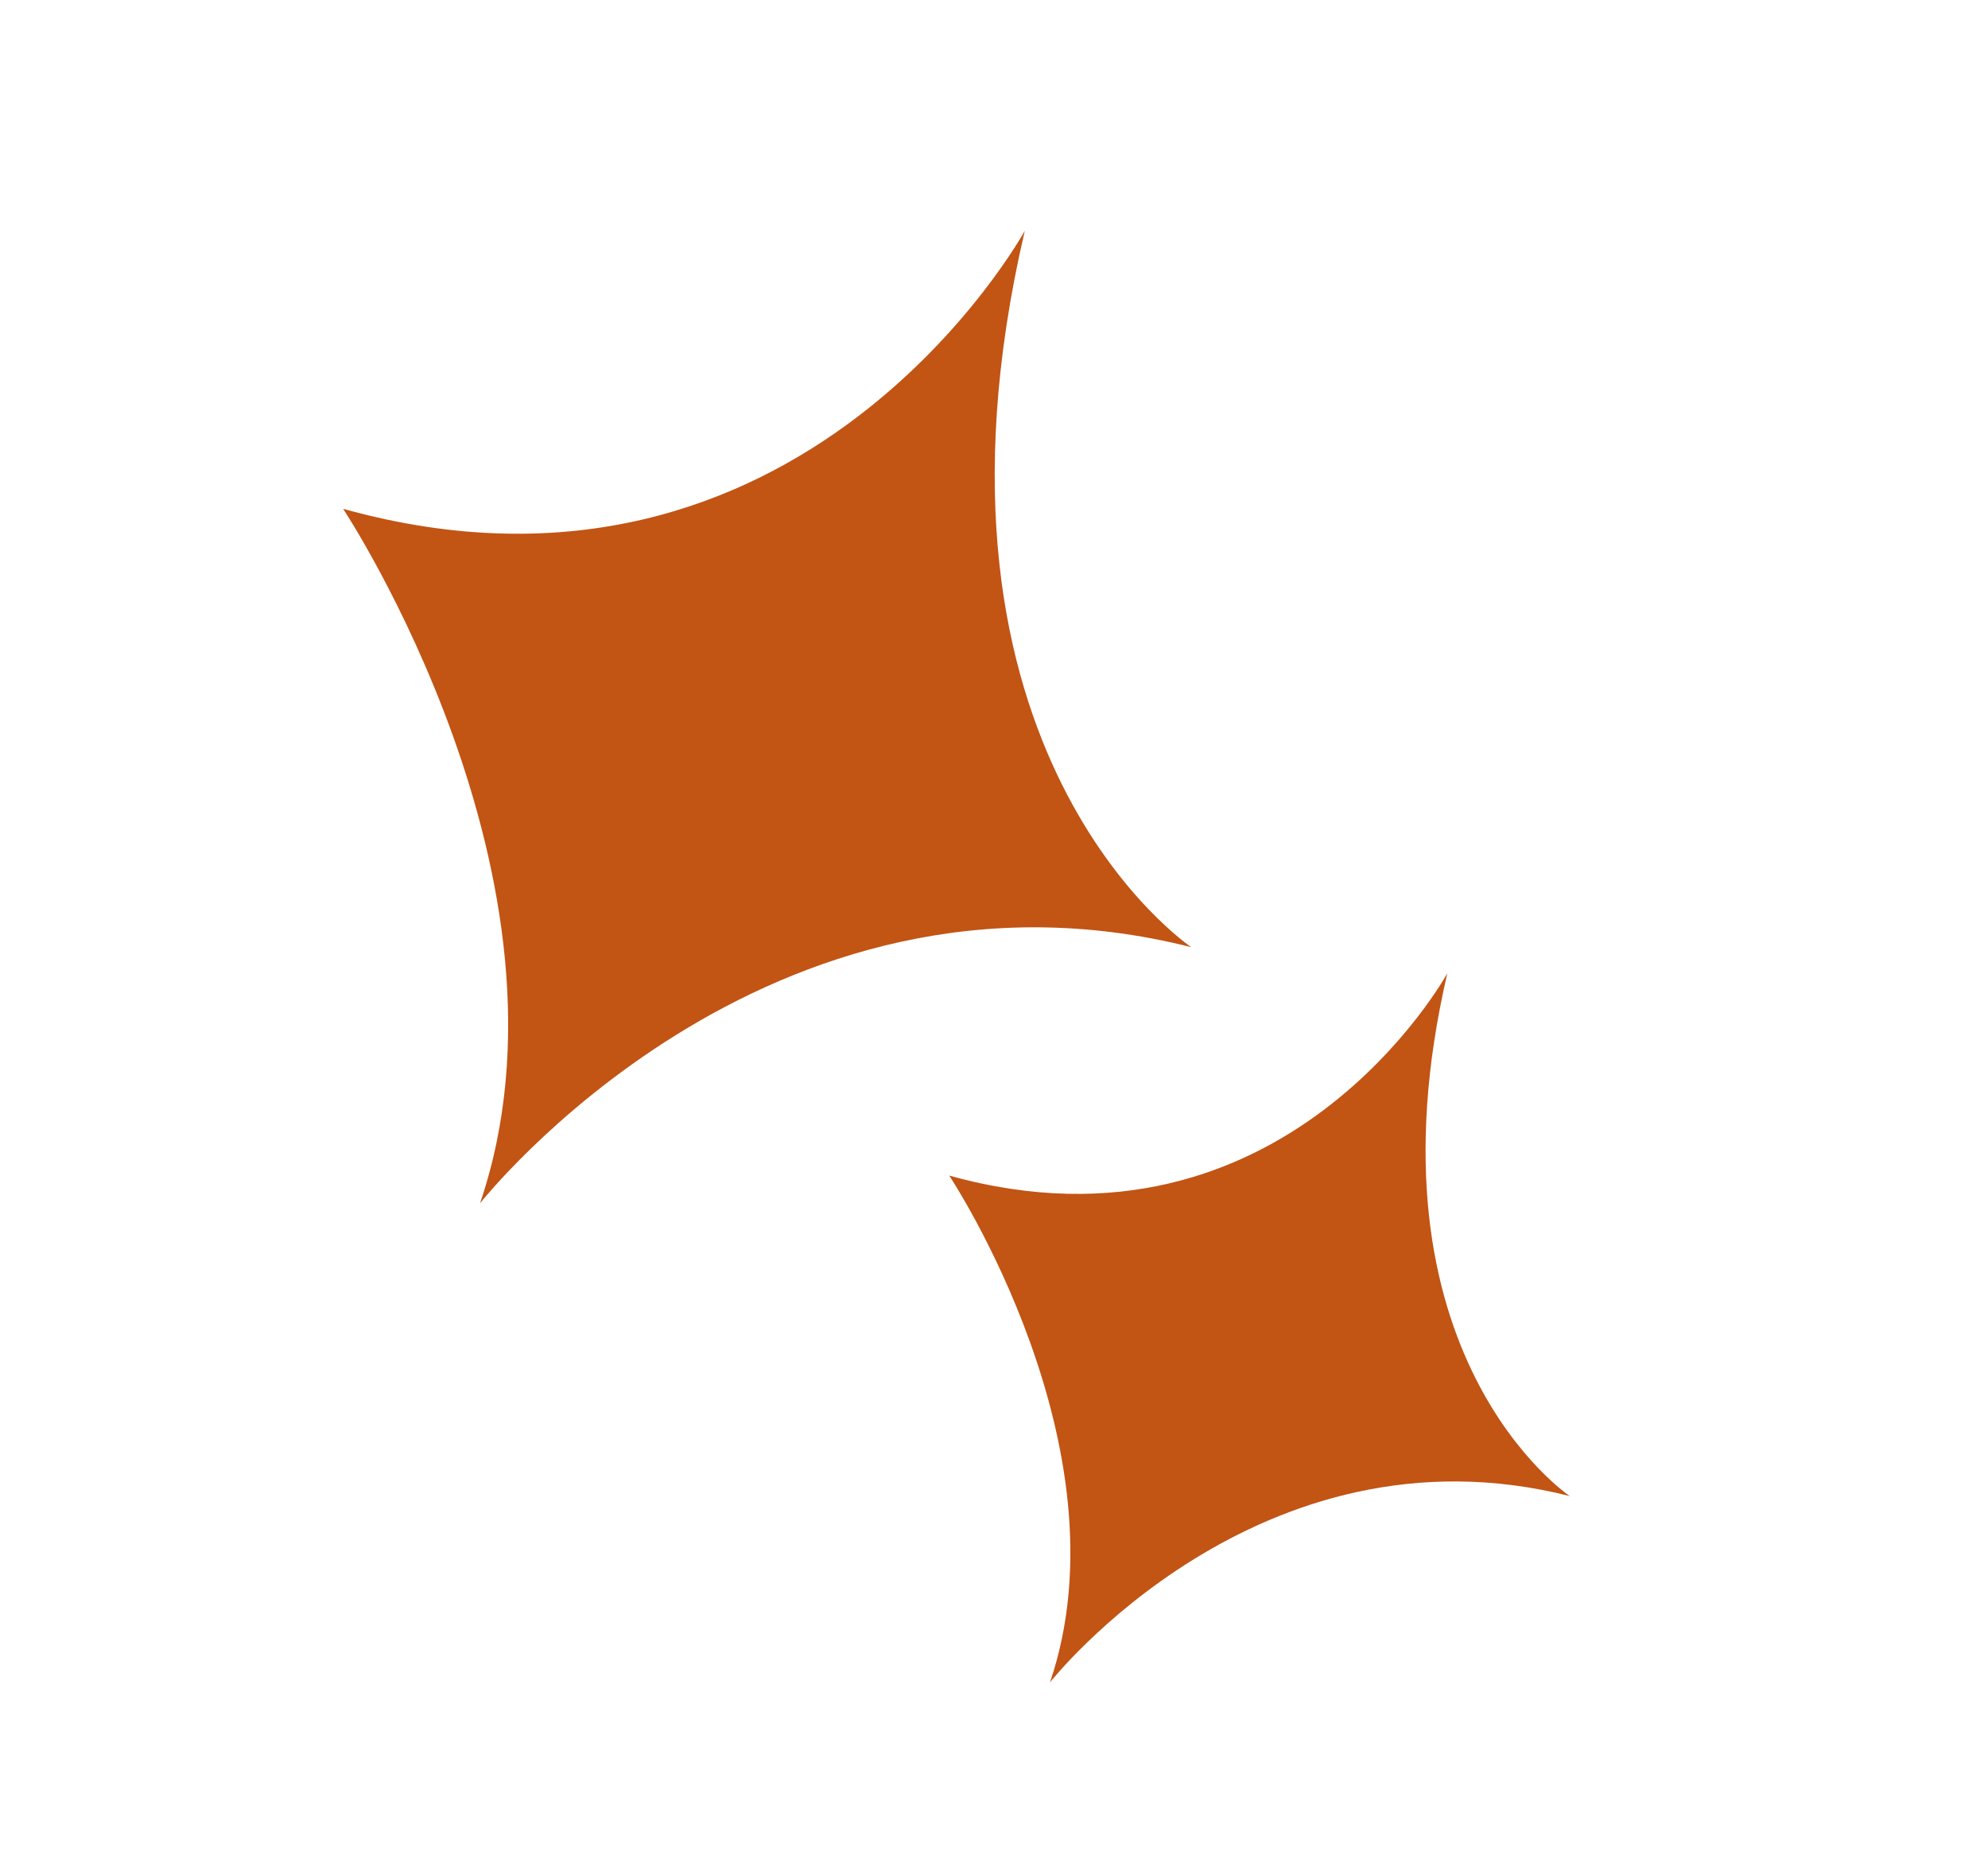
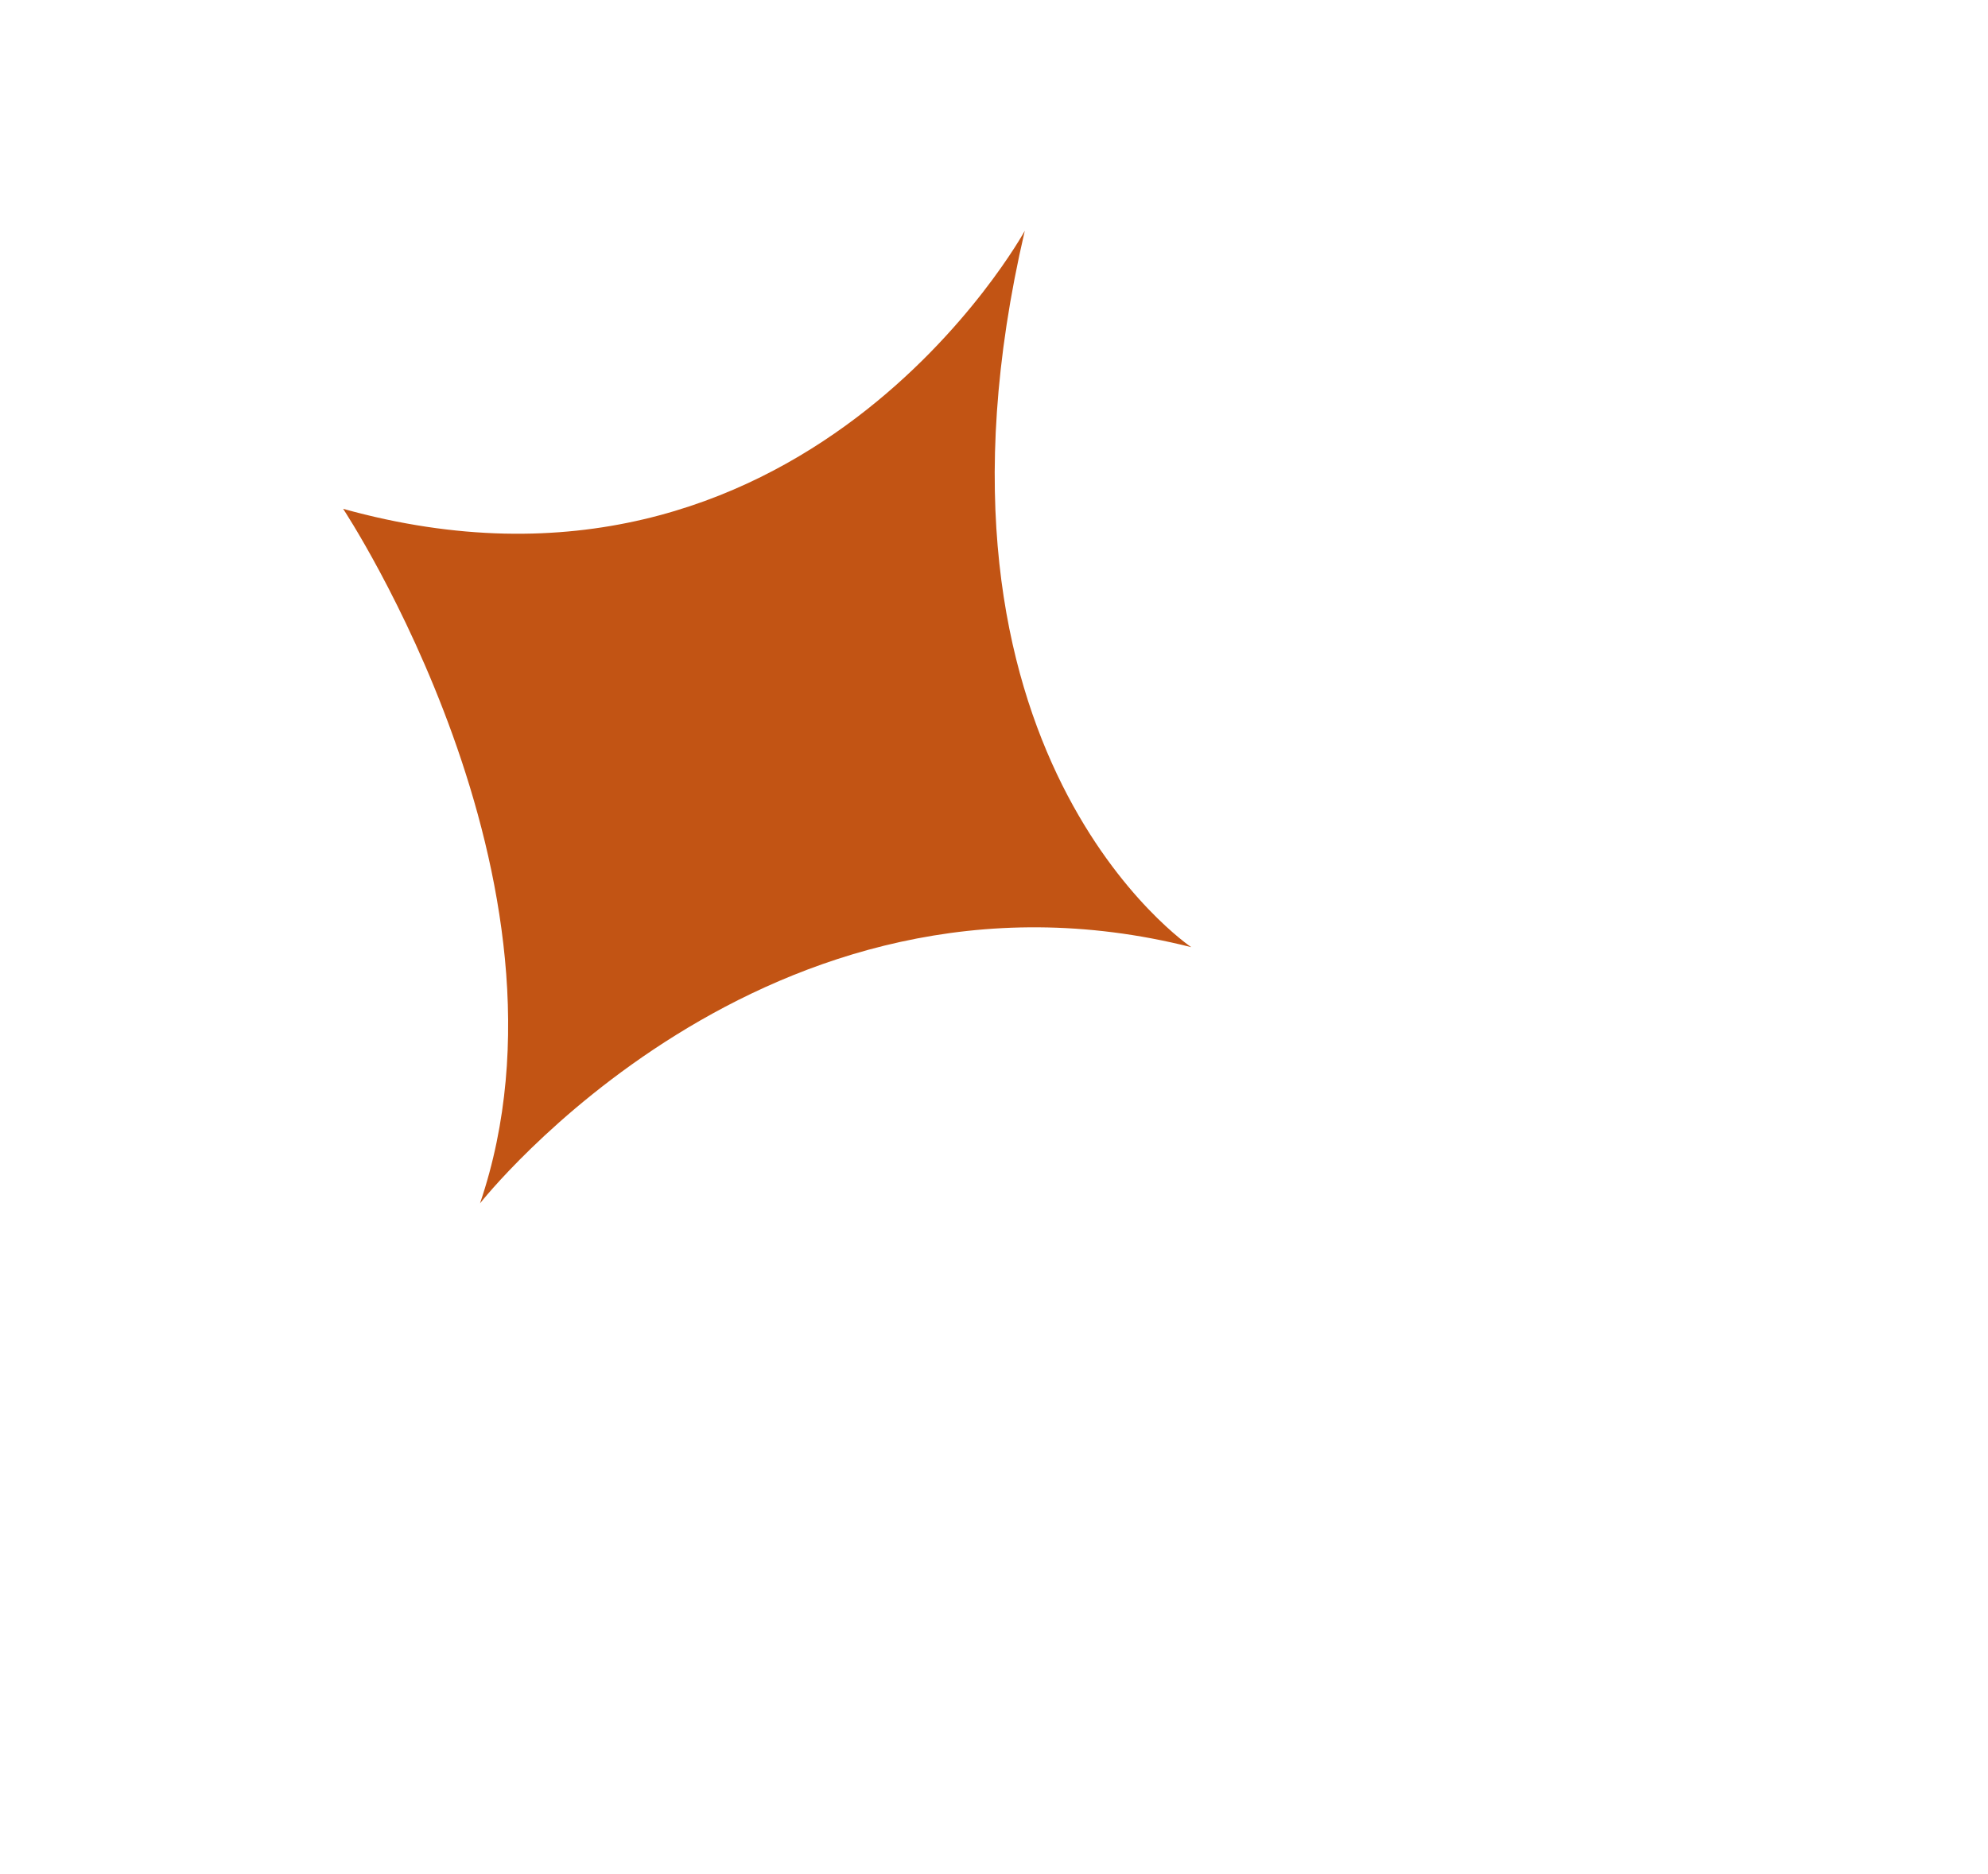
<svg xmlns="http://www.w3.org/2000/svg" width="70" height="66" viewBox="0 0 70 66" fill="none">
-   <path d="M50.962 34.276C50.962 34.276 45.254 44.699 33.424 41.4C33.424 41.4 39.785 50.973 36.971 59.248C36.971 59.248 44.31 49.913 55.272 52.686C55.272 52.686 47.839 47.712 50.962 34.276Z" fill="#C25414" />
  <path d="M36.084 8.128C36.084 8.128 28.257 22.423 12.082 17.919C12.082 17.919 20.766 31.032 16.902 42.378C16.902 42.378 26.958 29.572 41.946 33.356C41.946 33.356 31.789 26.549 36.084 8.128Z" fill="#C25414" />
</svg>